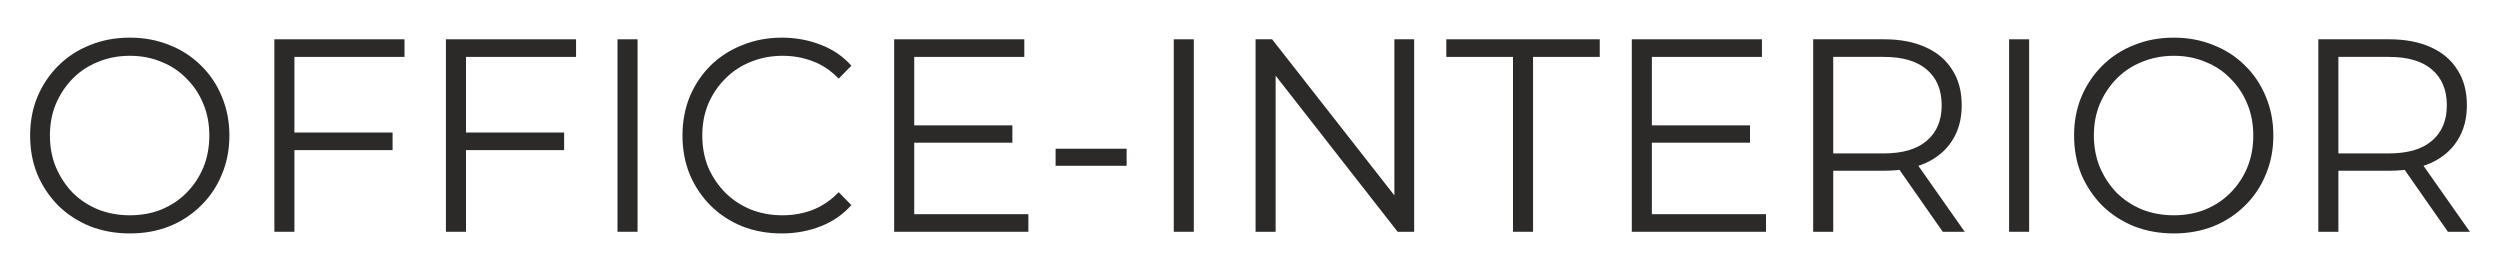
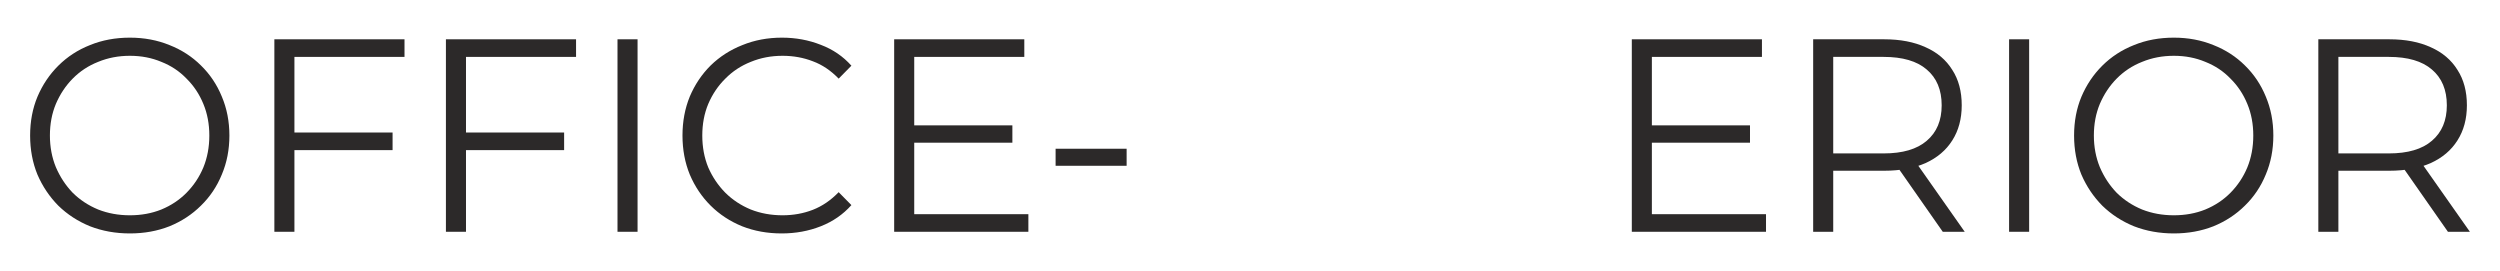
<svg xmlns="http://www.w3.org/2000/svg" fill="none" viewBox="0 0 166 18" height="18" width="166">
  <path fill="#2C2929" d="M153.937 15.39V2.609H158.653C159.721 2.609 160.639 2.786 161.407 3.139C162.175 3.48 162.764 3.979 163.172 4.636C163.592 5.281 163.802 6.066 163.802 6.991C163.802 7.892 163.592 8.671 163.172 9.328C162.764 9.974 162.175 10.473 161.407 10.826C160.639 11.166 159.721 11.337 158.653 11.337H154.675L155.269 10.716V15.39H153.937ZM162.542 15.39L159.301 10.753H160.741L164 15.39H162.542ZM155.269 10.826L154.675 10.187H158.617C159.877 10.187 160.831 9.907 161.479 9.347C162.139 8.787 162.47 8.002 162.47 6.991C162.47 5.969 162.139 5.178 161.479 4.618C160.831 4.058 159.877 3.778 158.617 3.778H154.675L155.269 3.139V10.826Z" />
  <path fill="#2C2929" d="M144.344 15.5C143.395 15.5 142.513 15.342 141.697 15.025C140.893 14.697 140.191 14.24 139.591 13.656C139.003 13.059 138.541 12.372 138.205 11.593C137.881 10.802 137.719 9.937 137.719 9C137.719 8.063 137.881 7.205 138.205 6.426C138.541 5.634 139.003 4.947 139.591 4.362C140.191 3.766 140.893 3.309 141.697 2.993C142.501 2.664 143.383 2.5 144.344 2.5C145.292 2.5 146.168 2.664 146.972 2.993C147.776 3.309 148.472 3.76 149.06 4.344C149.66 4.928 150.122 5.616 150.446 6.407C150.782 7.199 150.95 8.063 150.95 9C150.95 9.937 150.782 10.802 150.446 11.593C150.122 12.384 149.66 13.072 149.06 13.656C148.472 14.24 147.776 14.697 146.972 15.025C146.168 15.342 145.292 15.5 144.344 15.5ZM144.344 14.295C145.1 14.295 145.796 14.167 146.432 13.912C147.08 13.644 147.638 13.273 148.106 12.798C148.586 12.311 148.958 11.751 149.222 11.118C149.486 10.473 149.618 9.767 149.618 9C149.618 8.233 149.486 7.533 149.222 6.9C148.958 6.255 148.586 5.695 148.106 5.221C147.638 4.734 147.08 4.362 146.432 4.107C145.796 3.839 145.1 3.705 144.344 3.705C143.587 3.705 142.885 3.839 142.237 4.107C141.589 4.362 141.025 4.734 140.545 5.221C140.077 5.695 139.705 6.255 139.429 6.9C139.165 7.533 139.033 8.233 139.033 9C139.033 9.755 139.165 10.455 139.429 11.1C139.705 11.745 140.077 12.311 140.545 12.798C141.025 13.273 141.589 13.644 142.237 13.912C142.885 14.167 143.587 14.295 144.344 14.295Z" />
  <path fill="#2C2929" d="M133.403 15.39V2.609H134.735V15.39H133.403Z" />
  <path fill="#2C2929" d="M120.394 15.39V2.609H125.11C126.178 2.609 127.096 2.786 127.864 3.139C128.633 3.48 129.221 3.979 129.629 4.636C130.049 5.281 130.259 6.066 130.259 6.991C130.259 7.892 130.049 8.671 129.629 9.328C129.221 9.974 128.633 10.473 127.864 10.826C127.096 11.166 126.178 11.337 125.11 11.337H121.132L121.726 10.716V15.39H120.394ZM128.999 15.39L125.758 10.753H127.198L130.457 15.39H128.999ZM121.726 10.826L121.132 10.187H125.074C126.334 10.187 127.288 9.907 127.936 9.347C128.597 8.787 128.927 8.002 128.927 6.991C128.927 5.969 128.597 5.178 127.936 4.618C127.288 4.058 126.334 3.778 125.074 3.778H121.132L121.726 3.139V10.826Z" />
  <path fill="#2C2929" d="M109.54 8.324H116.2V9.475H109.54V8.324ZM109.684 14.222H117.263V15.39H108.352V2.609H116.993V3.778H109.684V14.222Z" />
-   <path fill="#2C2929" d="M100.463 15.39V3.778H96.034V2.609H106.223V3.778H101.795V15.39H100.463Z" />
-   <path fill="#2C2929" d="M83.37 15.39V2.609H84.468L93.163 13.71H92.587V2.609H93.901V15.39H92.803L84.126 4.289H84.702V15.39H83.37Z" />
-   <path fill="#2C2929" d="M77.938 15.39V2.609H79.269V15.39H77.938Z" />
+   <path fill="#2C2929" d="M77.938 15.39V2.609H79.269H77.938Z" />
  <path fill="#2C2929" d="M70.092 11.008V9.876H74.808V11.008H70.092Z" />
  <path fill="#2C2929" d="M60.561 8.324H67.222V9.475H60.561V8.324ZM60.705 14.222H68.284V15.39H59.373V2.609H68.014V3.778H60.705V14.222Z" />
  <path fill="#2C2929" d="M51.906 15.5C50.958 15.5 50.082 15.342 49.278 15.025C48.474 14.697 47.778 14.24 47.19 13.656C46.602 13.072 46.139 12.384 45.803 11.593C45.479 10.802 45.317 9.937 45.317 9C45.317 8.063 45.479 7.199 45.803 6.407C46.139 5.616 46.602 4.928 47.19 4.344C47.79 3.76 48.492 3.309 49.296 2.993C50.1 2.664 50.976 2.5 51.924 2.5C52.836 2.5 53.694 2.658 54.498 2.975C55.303 3.279 55.981 3.742 56.533 4.362L55.687 5.221C55.17 4.685 54.6 4.301 53.976 4.07C53.352 3.827 52.68 3.705 51.96 3.705C51.204 3.705 50.502 3.839 49.854 4.107C49.206 4.362 48.642 4.734 48.162 5.221C47.682 5.695 47.304 6.255 47.028 6.9C46.764 7.533 46.632 8.233 46.632 9C46.632 9.767 46.764 10.473 47.028 11.118C47.304 11.751 47.682 12.311 48.162 12.798C48.642 13.273 49.206 13.644 49.854 13.912C50.502 14.167 51.204 14.295 51.96 14.295C52.68 14.295 53.352 14.173 53.976 13.93C54.6 13.686 55.17 13.297 55.687 12.761L56.533 13.619C55.981 14.24 55.303 14.709 54.498 15.025C53.694 15.342 52.83 15.5 51.906 15.5Z" />
  <path fill="#2C2929" d="M41.002 15.39V2.609H42.334V15.39H41.002Z" />
  <path fill="#2C2929" d="M30.797 8.799H37.458V9.968H30.797V8.799ZM30.942 15.39H29.609V2.609H38.25V3.778H30.942V15.39Z" />
  <path fill="#2C2929" d="M19.406 8.799H26.067V9.968H19.406V8.799ZM19.55 15.39H18.218V2.609H26.859V3.778H19.55V15.39Z" />
  <path fill="#2C2929" d="M8.625 15.5C7.677 15.5 6.795 15.342 5.978 15.025C5.174 14.697 4.472 14.24 3.872 13.656C3.284 13.059 2.822 12.372 2.486 11.593C2.162 10.802 2 9.937 2 9C2 8.063 2.162 7.205 2.486 6.426C2.822 5.634 3.284 4.947 3.872 4.362C4.472 3.766 5.174 3.309 5.978 2.993C6.783 2.664 7.665 2.5 8.625 2.5C9.573 2.5 10.449 2.664 11.253 2.993C12.057 3.309 12.753 3.76 13.341 4.344C13.941 4.928 14.403 5.616 14.727 6.407C15.063 7.199 15.232 8.063 15.232 9C15.232 9.937 15.063 10.802 14.727 11.593C14.403 12.384 13.941 13.072 13.341 13.656C12.753 14.24 12.057 14.697 11.253 15.025C10.449 15.342 9.573 15.5 8.625 15.5ZM8.625 14.295C9.381 14.295 10.077 14.167 10.713 13.912C11.361 13.644 11.919 13.273 12.387 12.798C12.867 12.311 13.239 11.751 13.503 11.118C13.767 10.473 13.899 9.767 13.899 9C13.899 8.233 13.767 7.533 13.503 6.9C13.239 6.255 12.867 5.695 12.387 5.221C11.919 4.734 11.361 4.362 10.713 4.107C10.077 3.839 9.381 3.705 8.625 3.705C7.869 3.705 7.167 3.839 6.519 4.107C5.87 4.362 5.306 4.734 4.826 5.221C4.358 5.695 3.986 6.255 3.71 6.9C3.446 7.533 3.314 8.233 3.314 9C3.314 9.755 3.446 10.455 3.71 11.1C3.986 11.745 4.358 12.311 4.826 12.798C5.306 13.273 5.87 13.644 6.519 13.912C7.167 14.167 7.869 14.295 8.625 14.295Z" />
</svg>